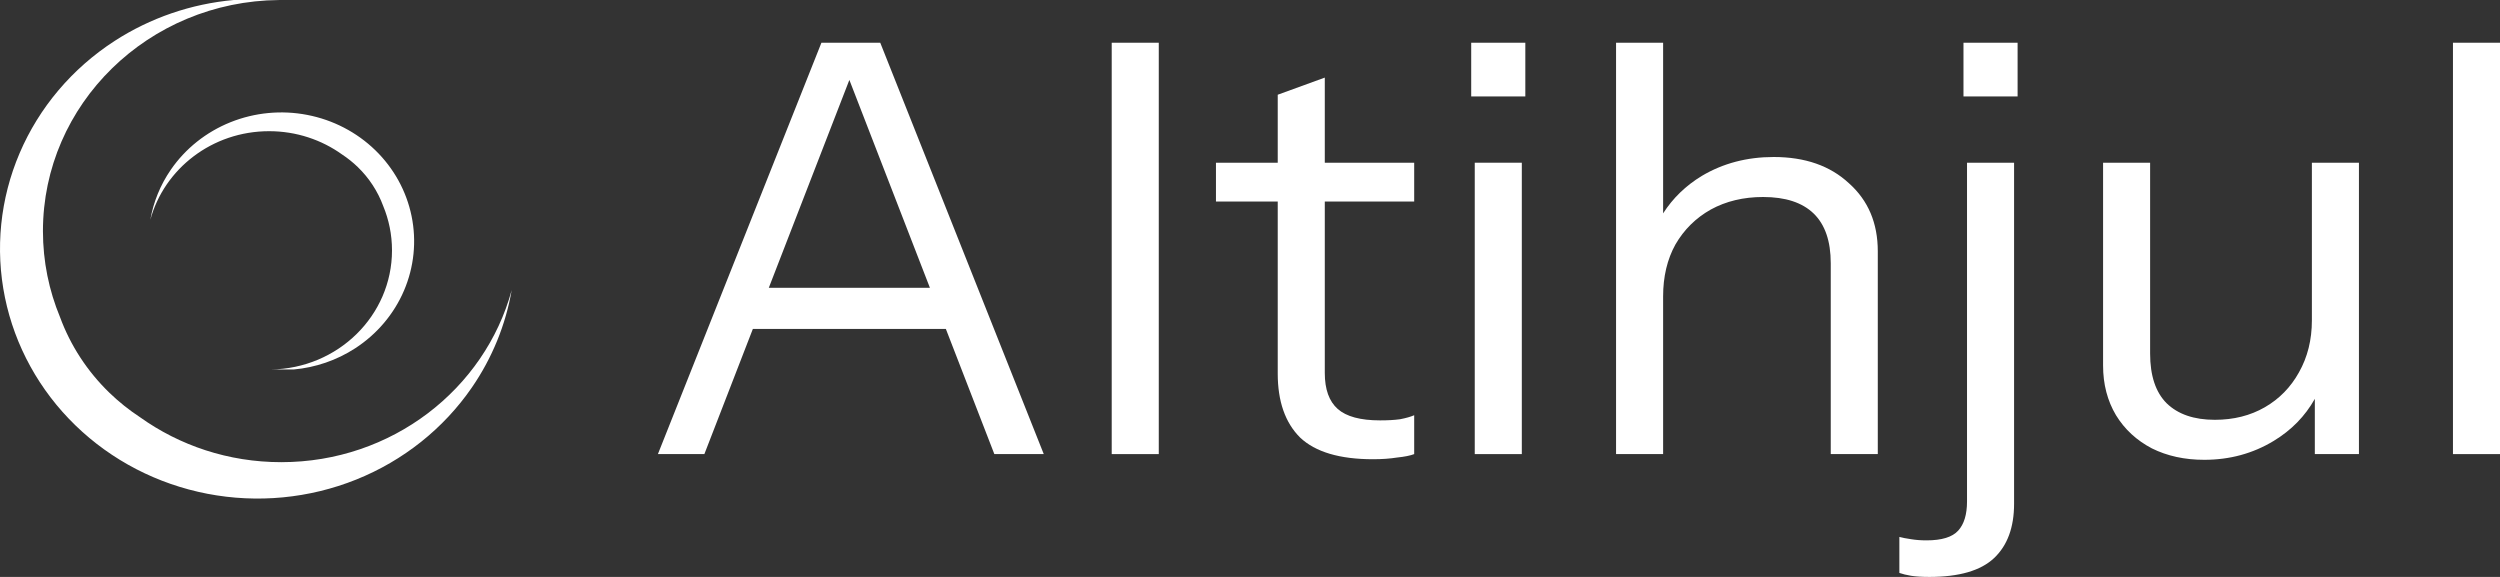
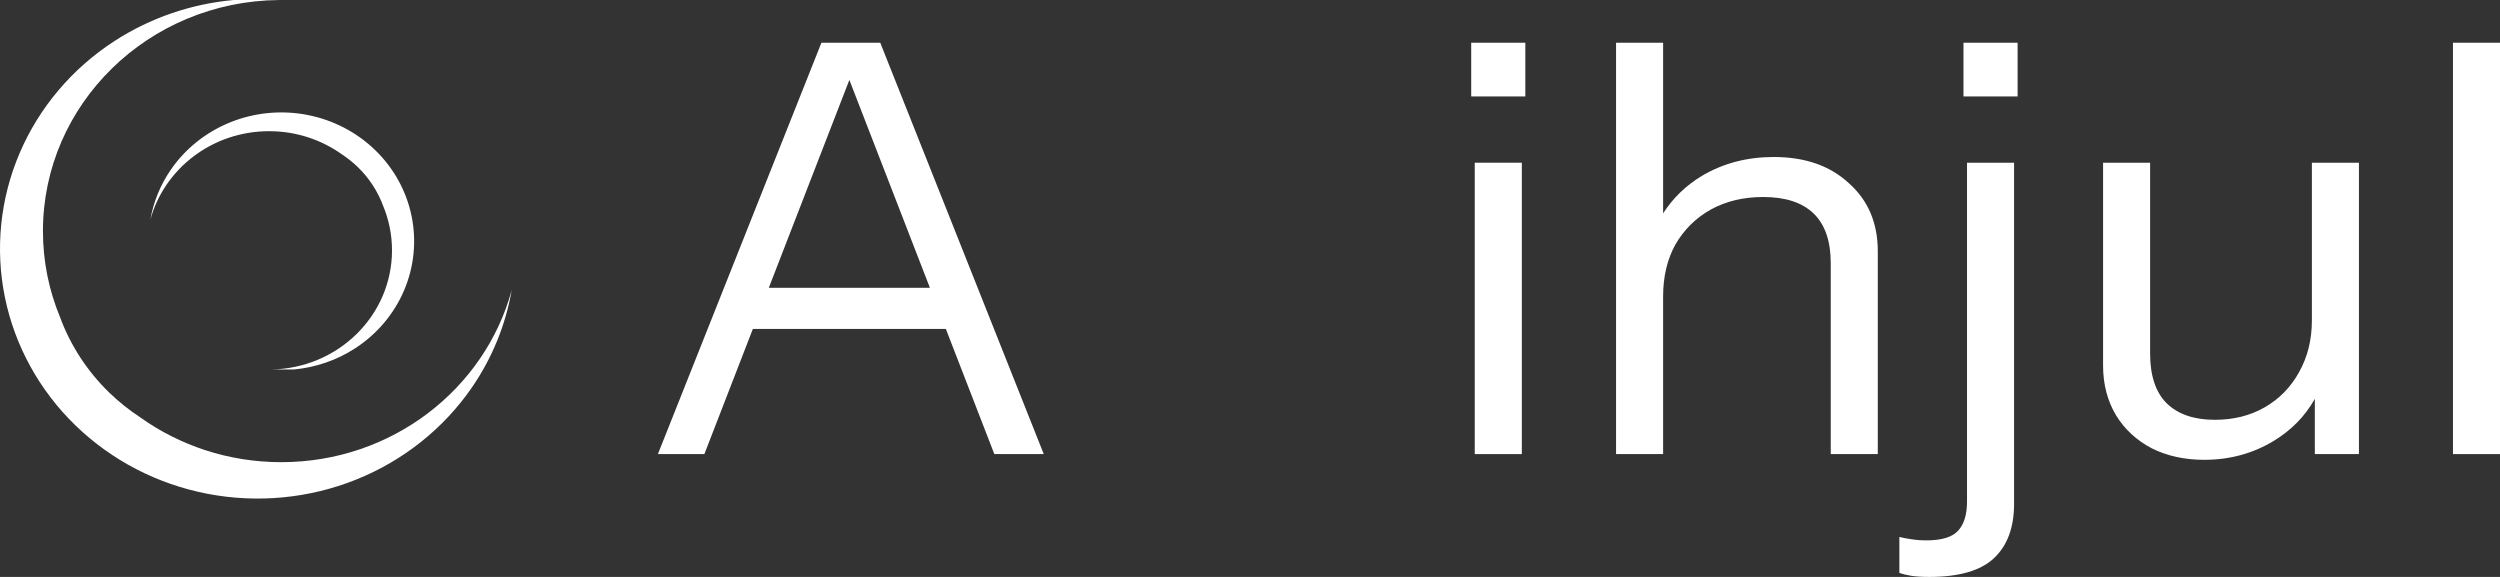
<svg xmlns="http://www.w3.org/2000/svg" width="130" height="30" viewBox="0 0 130 30" fill="none">
  <rect x="0" y="0" width="130" height="30" fill="#333333" stroke="none" />
-   <path d="M57.809 23.613V2.222H60.256V23.613H57.809Z" fill="white" />
  <path d="M76.687 23.613V8.461H79.134V23.613H76.687ZM76.503 5.015V2.222H79.317V5.015H76.503Z" fill="white" />
  <path d="M102.101 2.222V5.015H104.915V2.222H102.101Z" fill="white" />
  <path d="M127.554 23.613V2.222H130.001V23.613H127.554Z" fill="white" />
  <path d="M100.327 30C99.94 30 99.624 29.98 99.379 29.941C99.135 29.901 98.931 29.851 98.767 29.792V27.92C98.91 27.96 99.114 28 99.379 28.039C99.624 28.079 99.889 28.099 100.174 28.099C100.97 28.099 101.52 27.93 101.826 27.593C102.132 27.257 102.285 26.752 102.285 26.078V8.461H104.732V26.197C104.732 27.425 104.385 28.366 103.692 29.02C102.999 29.673 101.877 30 100.327 30ZM111.898 23.316C112.693 23.712 113.601 23.91 114.62 23.91C115.946 23.91 117.149 23.583 118.23 22.929C119.151 22.372 119.864 21.643 120.371 20.74V23.613H122.665V8.461H120.218V16.661C120.218 17.671 119.993 18.572 119.545 19.364C119.117 20.137 118.525 20.741 117.771 21.177C117.016 21.612 116.15 21.83 115.171 21.83C114.09 21.83 113.254 21.543 112.663 20.968C112.092 20.394 111.806 19.533 111.806 18.384V8.461H109.36V19.008C109.36 19.978 109.584 20.84 110.032 21.592C110.481 22.325 111.103 22.9 111.898 23.316Z" fill="white" />
  <path d="M84.035 23.613V2.222H86.482V11.095C86.989 10.302 87.662 9.652 88.5 9.144C89.601 8.491 90.845 8.164 92.232 8.164C93.863 8.164 95.168 8.62 96.147 9.531C97.146 10.422 97.645 11.6 97.645 13.066V23.613H95.199V13.69C95.199 12.541 94.903 11.68 94.312 11.105C93.72 10.531 92.844 10.244 91.681 10.244C90.662 10.244 89.754 10.461 88.959 10.897C88.184 11.333 87.573 11.937 87.124 12.71C86.696 13.482 86.482 14.383 86.482 15.413V23.613H84.035Z" fill="white" />
-   <path d="M71.397 23.88C69.664 23.88 68.399 23.504 67.604 22.751C66.829 21.979 66.442 20.869 66.442 19.424V10.481H63.23V8.461H66.442V4.926L68.889 4.035V8.461H73.538V10.481H68.889V19.394C68.889 20.246 69.113 20.869 69.562 21.266C70.01 21.662 70.744 21.86 71.764 21.86C72.172 21.86 72.518 21.84 72.804 21.8C73.11 21.741 73.354 21.672 73.538 21.592V23.613C73.334 23.692 73.038 23.751 72.651 23.791C72.284 23.85 71.866 23.88 71.397 23.88Z" fill="white" />
  <path fill-rule="evenodd" clip-rule="evenodd" d="M34.211 23.613L42.714 2.222H45.773L54.276 23.613H51.706L49.185 17.106H39.148L36.627 23.613H34.211ZM39.977 14.967L44.167 4.156L48.356 14.967H39.977Z" fill="white" />
  <path d="M14.511 0.001C7.719 0.06 2.233 5.417 2.233 12.017C2.233 13.6 2.549 15.111 3.123 16.495C3.664 17.964 4.536 19.304 5.682 20.416C6.174 20.892 6.709 21.32 7.279 21.694C9.335 23.164 11.875 24.033 14.625 24.033C20.375 24.033 25.21 20.235 26.608 15.085C26.296 16.889 25.593 18.618 24.536 20.152C23.064 22.289 20.972 23.954 18.524 24.937C16.076 25.92 13.382 26.177 10.783 25.676C8.184 25.175 5.797 23.938 3.924 22.121C2.05 20.304 0.774 17.989 0.257 15.469C-0.259 12.949 0.006 10.337 1.02 7.964C2.034 5.59 3.751 3.561 5.954 2.133C7.811 0.93 9.944 0.2 12.155 0C12.941 2.59015e-05 13.726 0.001 14.511 0.001Z" fill="white" />
  <path d="M14.076 19.213C17.567 19.171 20.384 16.413 20.384 13.018C20.384 12.201 20.22 11.42 19.924 10.706C19.645 9.95 19.195 9.259 18.605 8.687C18.353 8.443 18.078 8.224 17.786 8.031C16.726 7.272 15.414 6.822 13.994 6.822C11.031 6.822 8.539 8.778 7.816 11.432C7.978 10.503 8.339 9.613 8.884 8.823C9.643 7.722 10.722 6.863 11.984 6.356C13.246 5.849 14.635 5.716 15.975 5.975C17.315 6.233 18.546 6.871 19.512 7.808C20.478 8.745 21.136 9.938 21.402 11.238C21.669 12.537 21.532 13.884 21.009 15.108C20.486 16.332 19.601 17.378 18.465 18.114C17.508 18.735 16.408 19.111 15.267 19.214C14.87 19.214 14.473 19.213 14.076 19.213Z" fill="white" />
</svg>